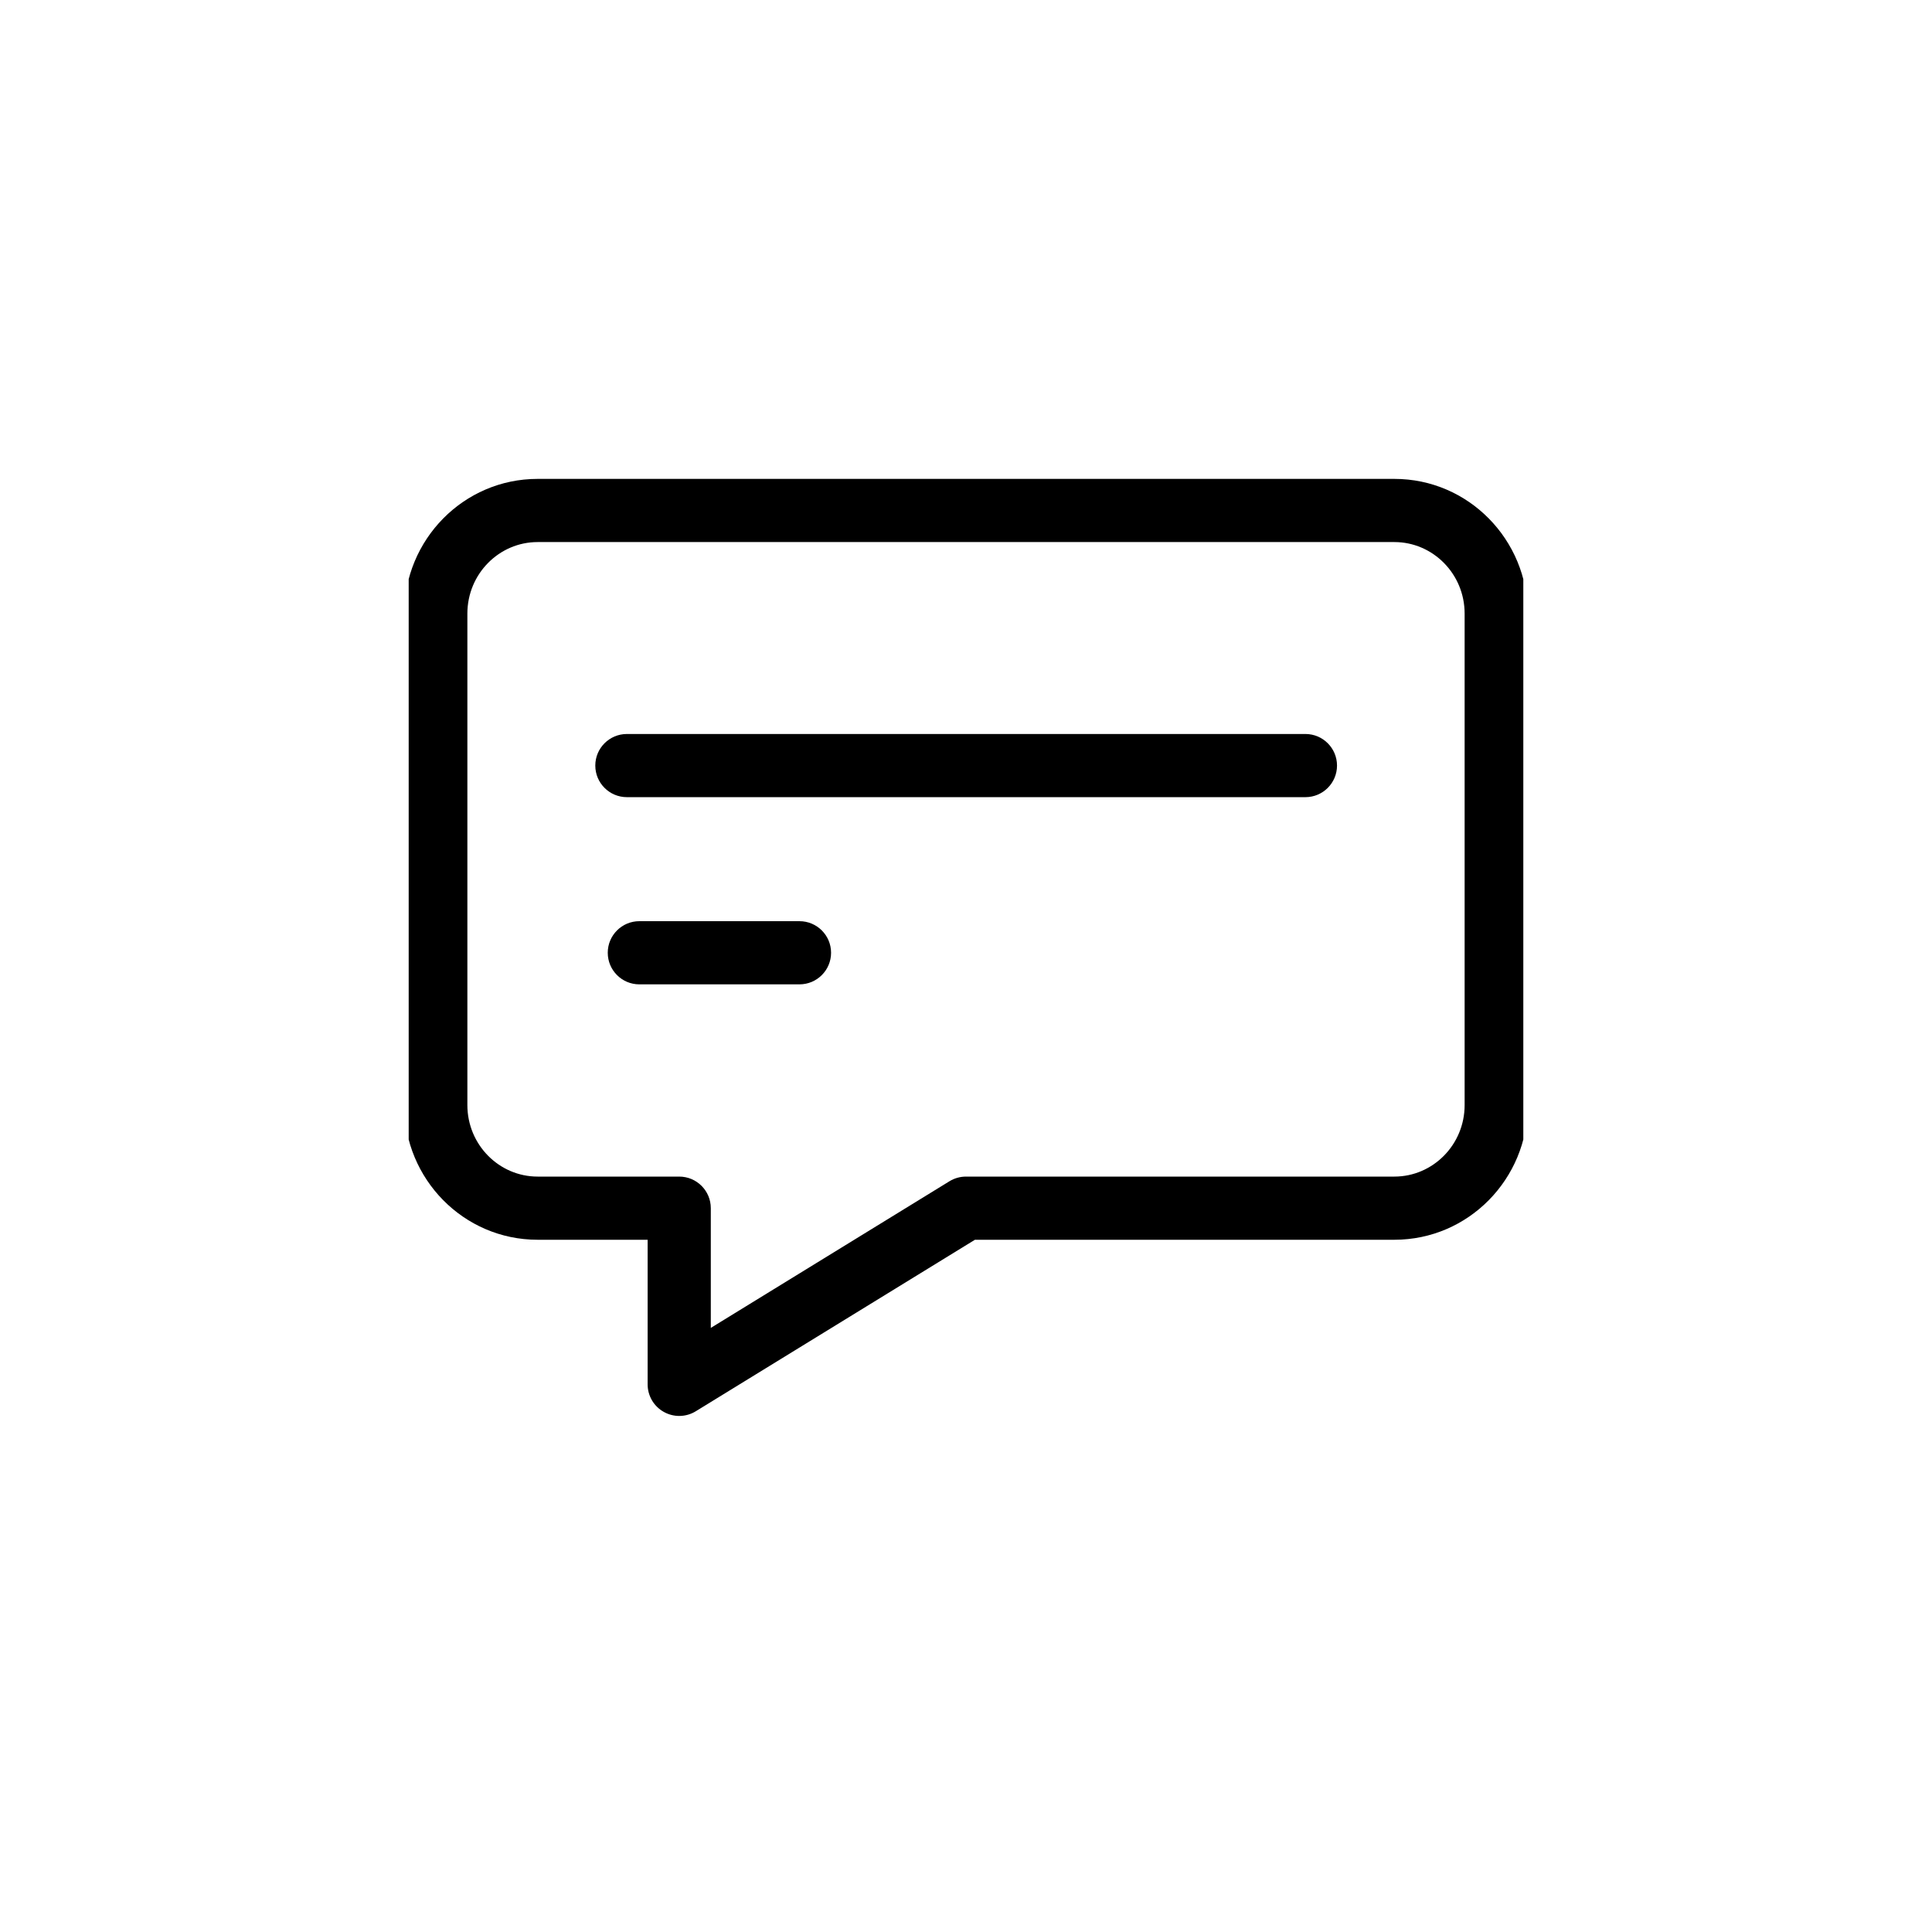
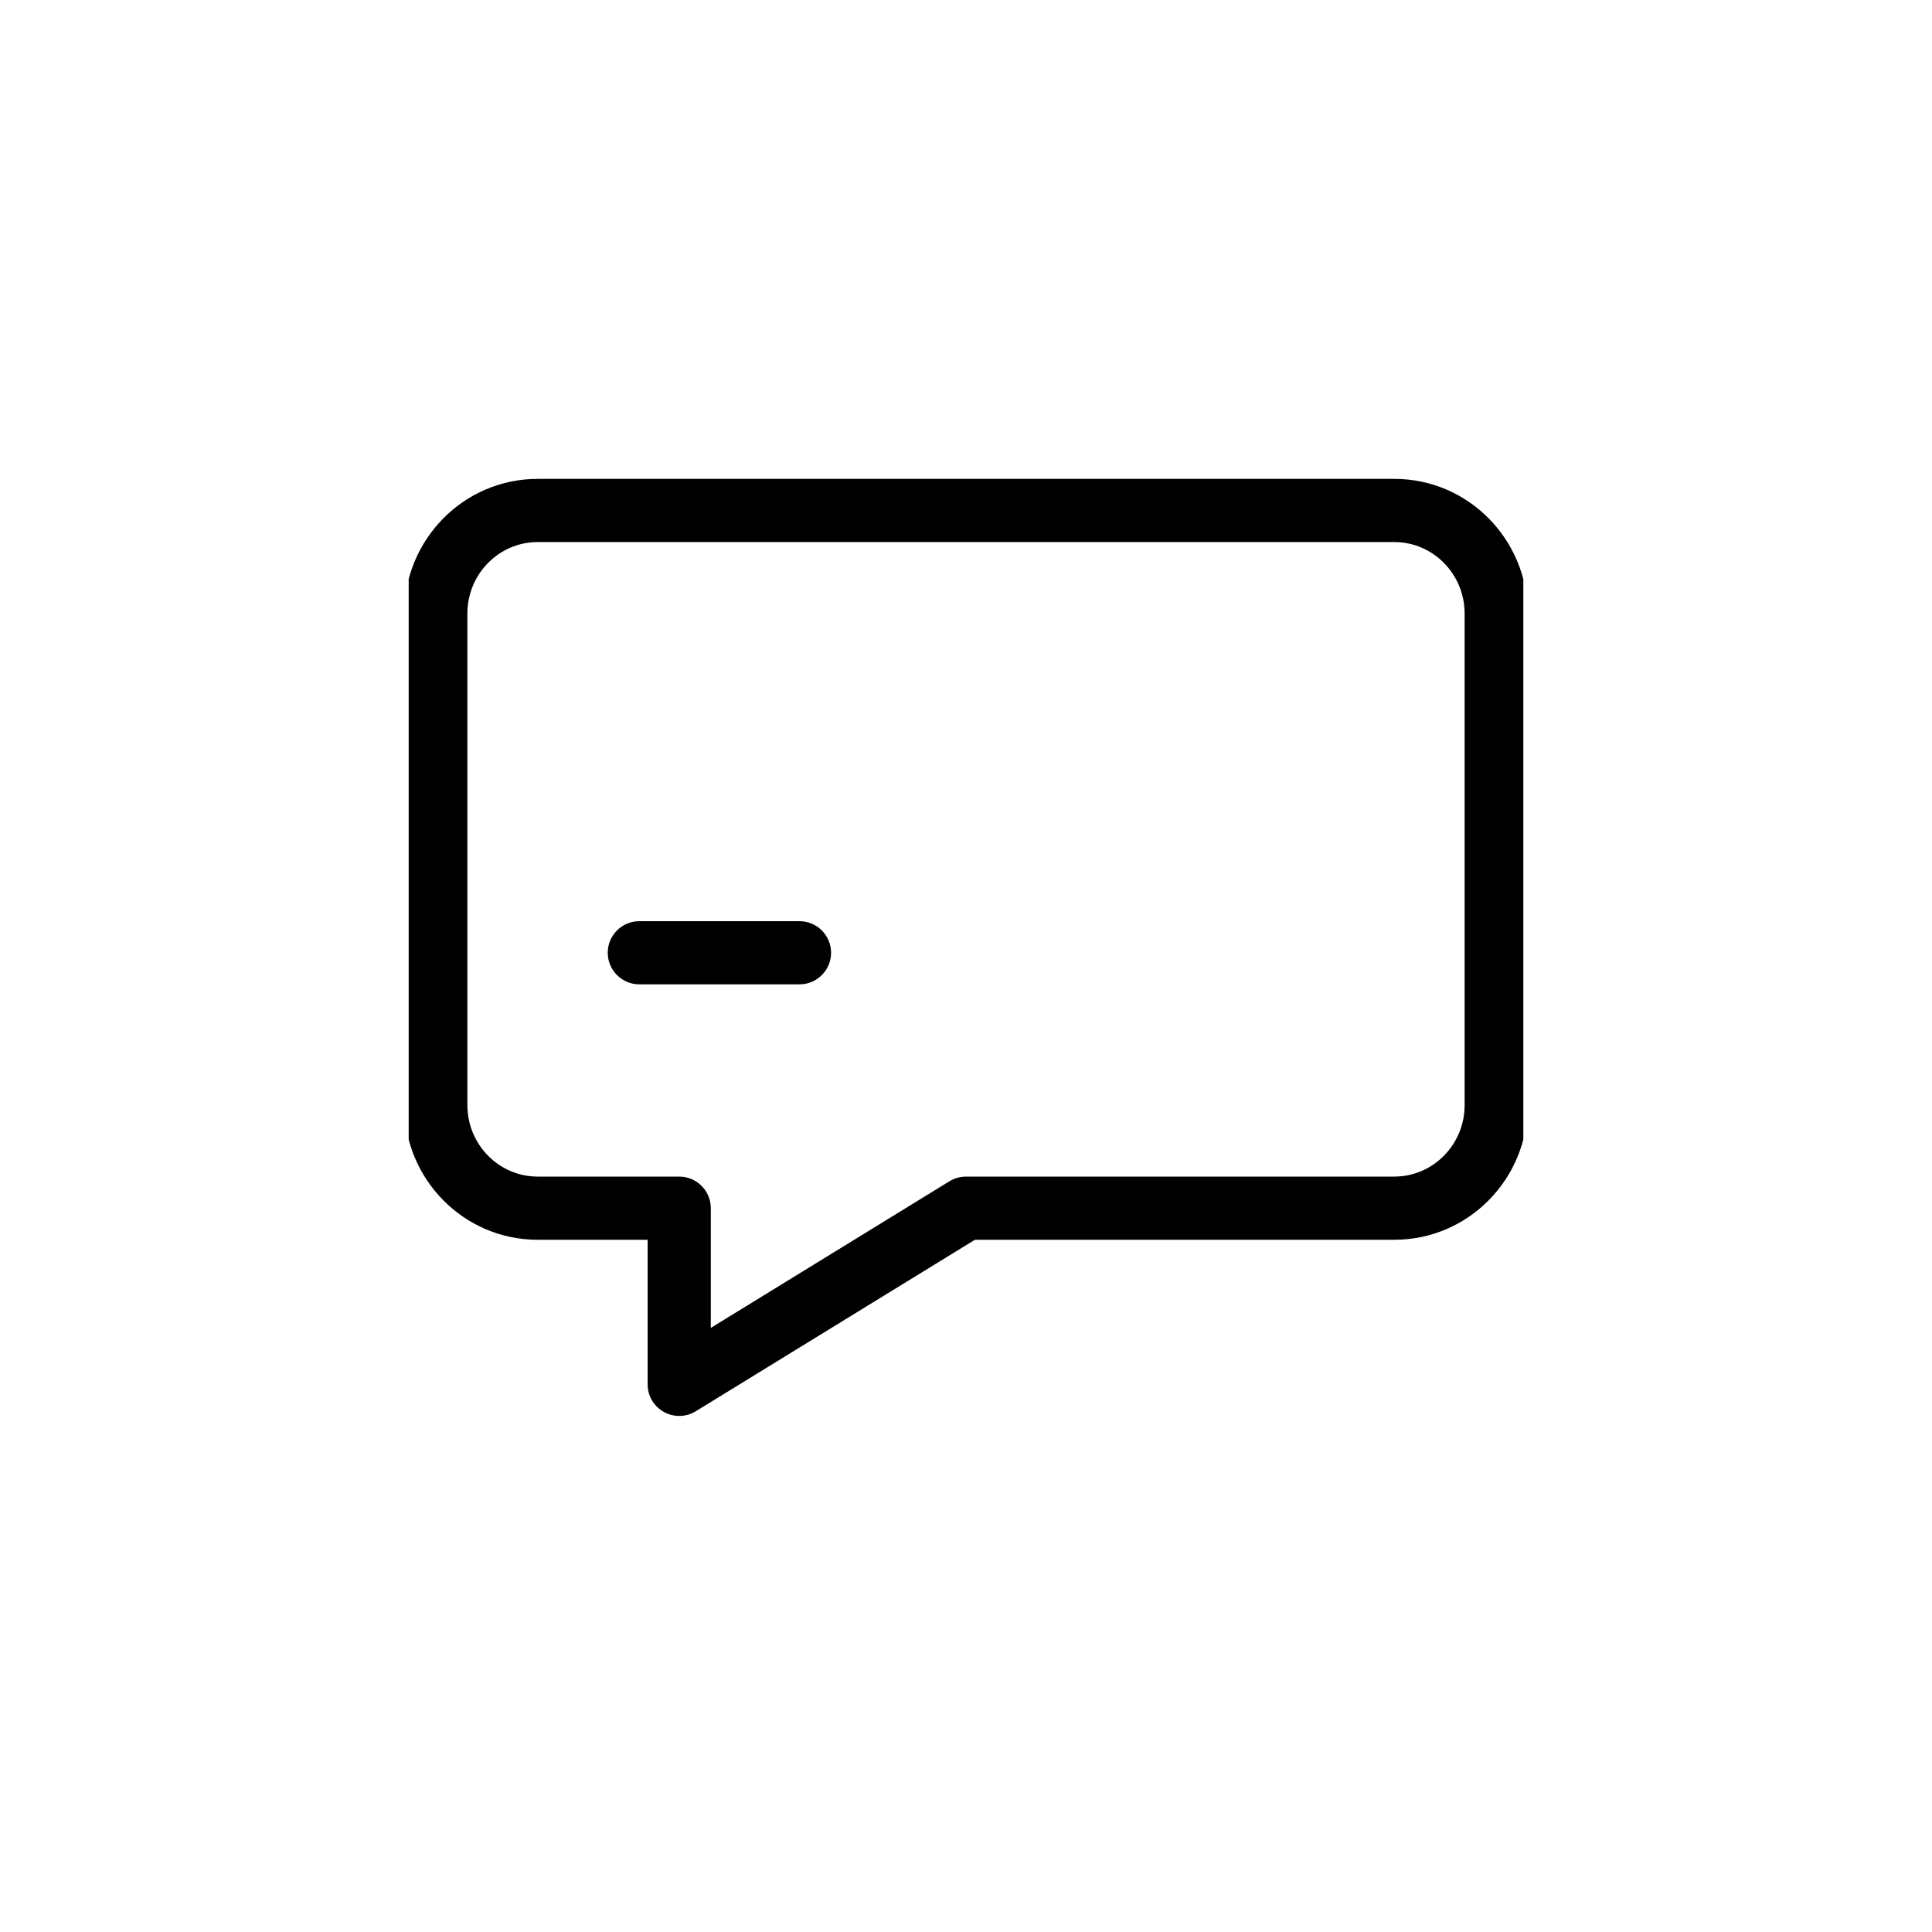
<svg xmlns="http://www.w3.org/2000/svg" width="56" height="56" viewBox="0 0 56 56" fill="none">
  <g clip-path="url(#clip0_146_447)">
    <path fill-rule="evenodd" clip-rule="evenodd" d="M15.582 15.712C14.471 15.712 13.547 16.631 13.547 17.786V32.03C13.547 33.185 14.471 34.104 15.582 34.104H19.687C20.193 34.104 20.603 34.514 20.603 35.019V38.49L27.521 34.239C27.665 34.151 27.831 34.104 28 34.104H40.418C41.529 34.104 42.453 33.185 42.453 32.03V17.786C42.453 16.631 41.529 15.712 40.418 15.712H15.582ZM11.717 17.786C11.717 15.643 13.437 13.881 15.582 13.881H40.418C42.563 13.881 44.283 15.643 44.283 17.786V32.03C44.283 34.173 42.563 35.935 40.418 35.935H28.259L20.166 40.907C19.884 41.08 19.53 41.087 19.241 40.925C18.951 40.764 18.772 40.458 18.772 40.127V35.935H15.582C13.437 35.935 11.717 34.173 11.717 32.03V17.786Z" fill="black" />
-     <path fill-rule="evenodd" clip-rule="evenodd" d="M17.255 22.19C17.255 21.685 17.665 21.275 18.171 21.275H37.838C38.344 21.275 38.754 21.685 38.754 22.19C38.754 22.696 38.344 23.106 37.838 23.106H18.171C17.665 23.106 17.255 22.696 17.255 22.19Z" fill="black" />
    <path fill-rule="evenodd" clip-rule="evenodd" d="M17.616 27.616C17.616 27.111 18.026 26.701 18.531 26.701H23.173C23.679 26.701 24.089 27.111 24.089 27.616C24.089 28.122 23.679 28.532 23.173 28.532H18.531C18.026 28.532 17.616 28.122 17.616 27.616Z" fill="black" />
  </g>
  <defs>
    <clipPath id="clip0_146_447">
      <rect width="32.308" height="29.412" fill="white" transform="translate(11.846 12.923)" />
    </clipPath>
  </defs>
</svg>